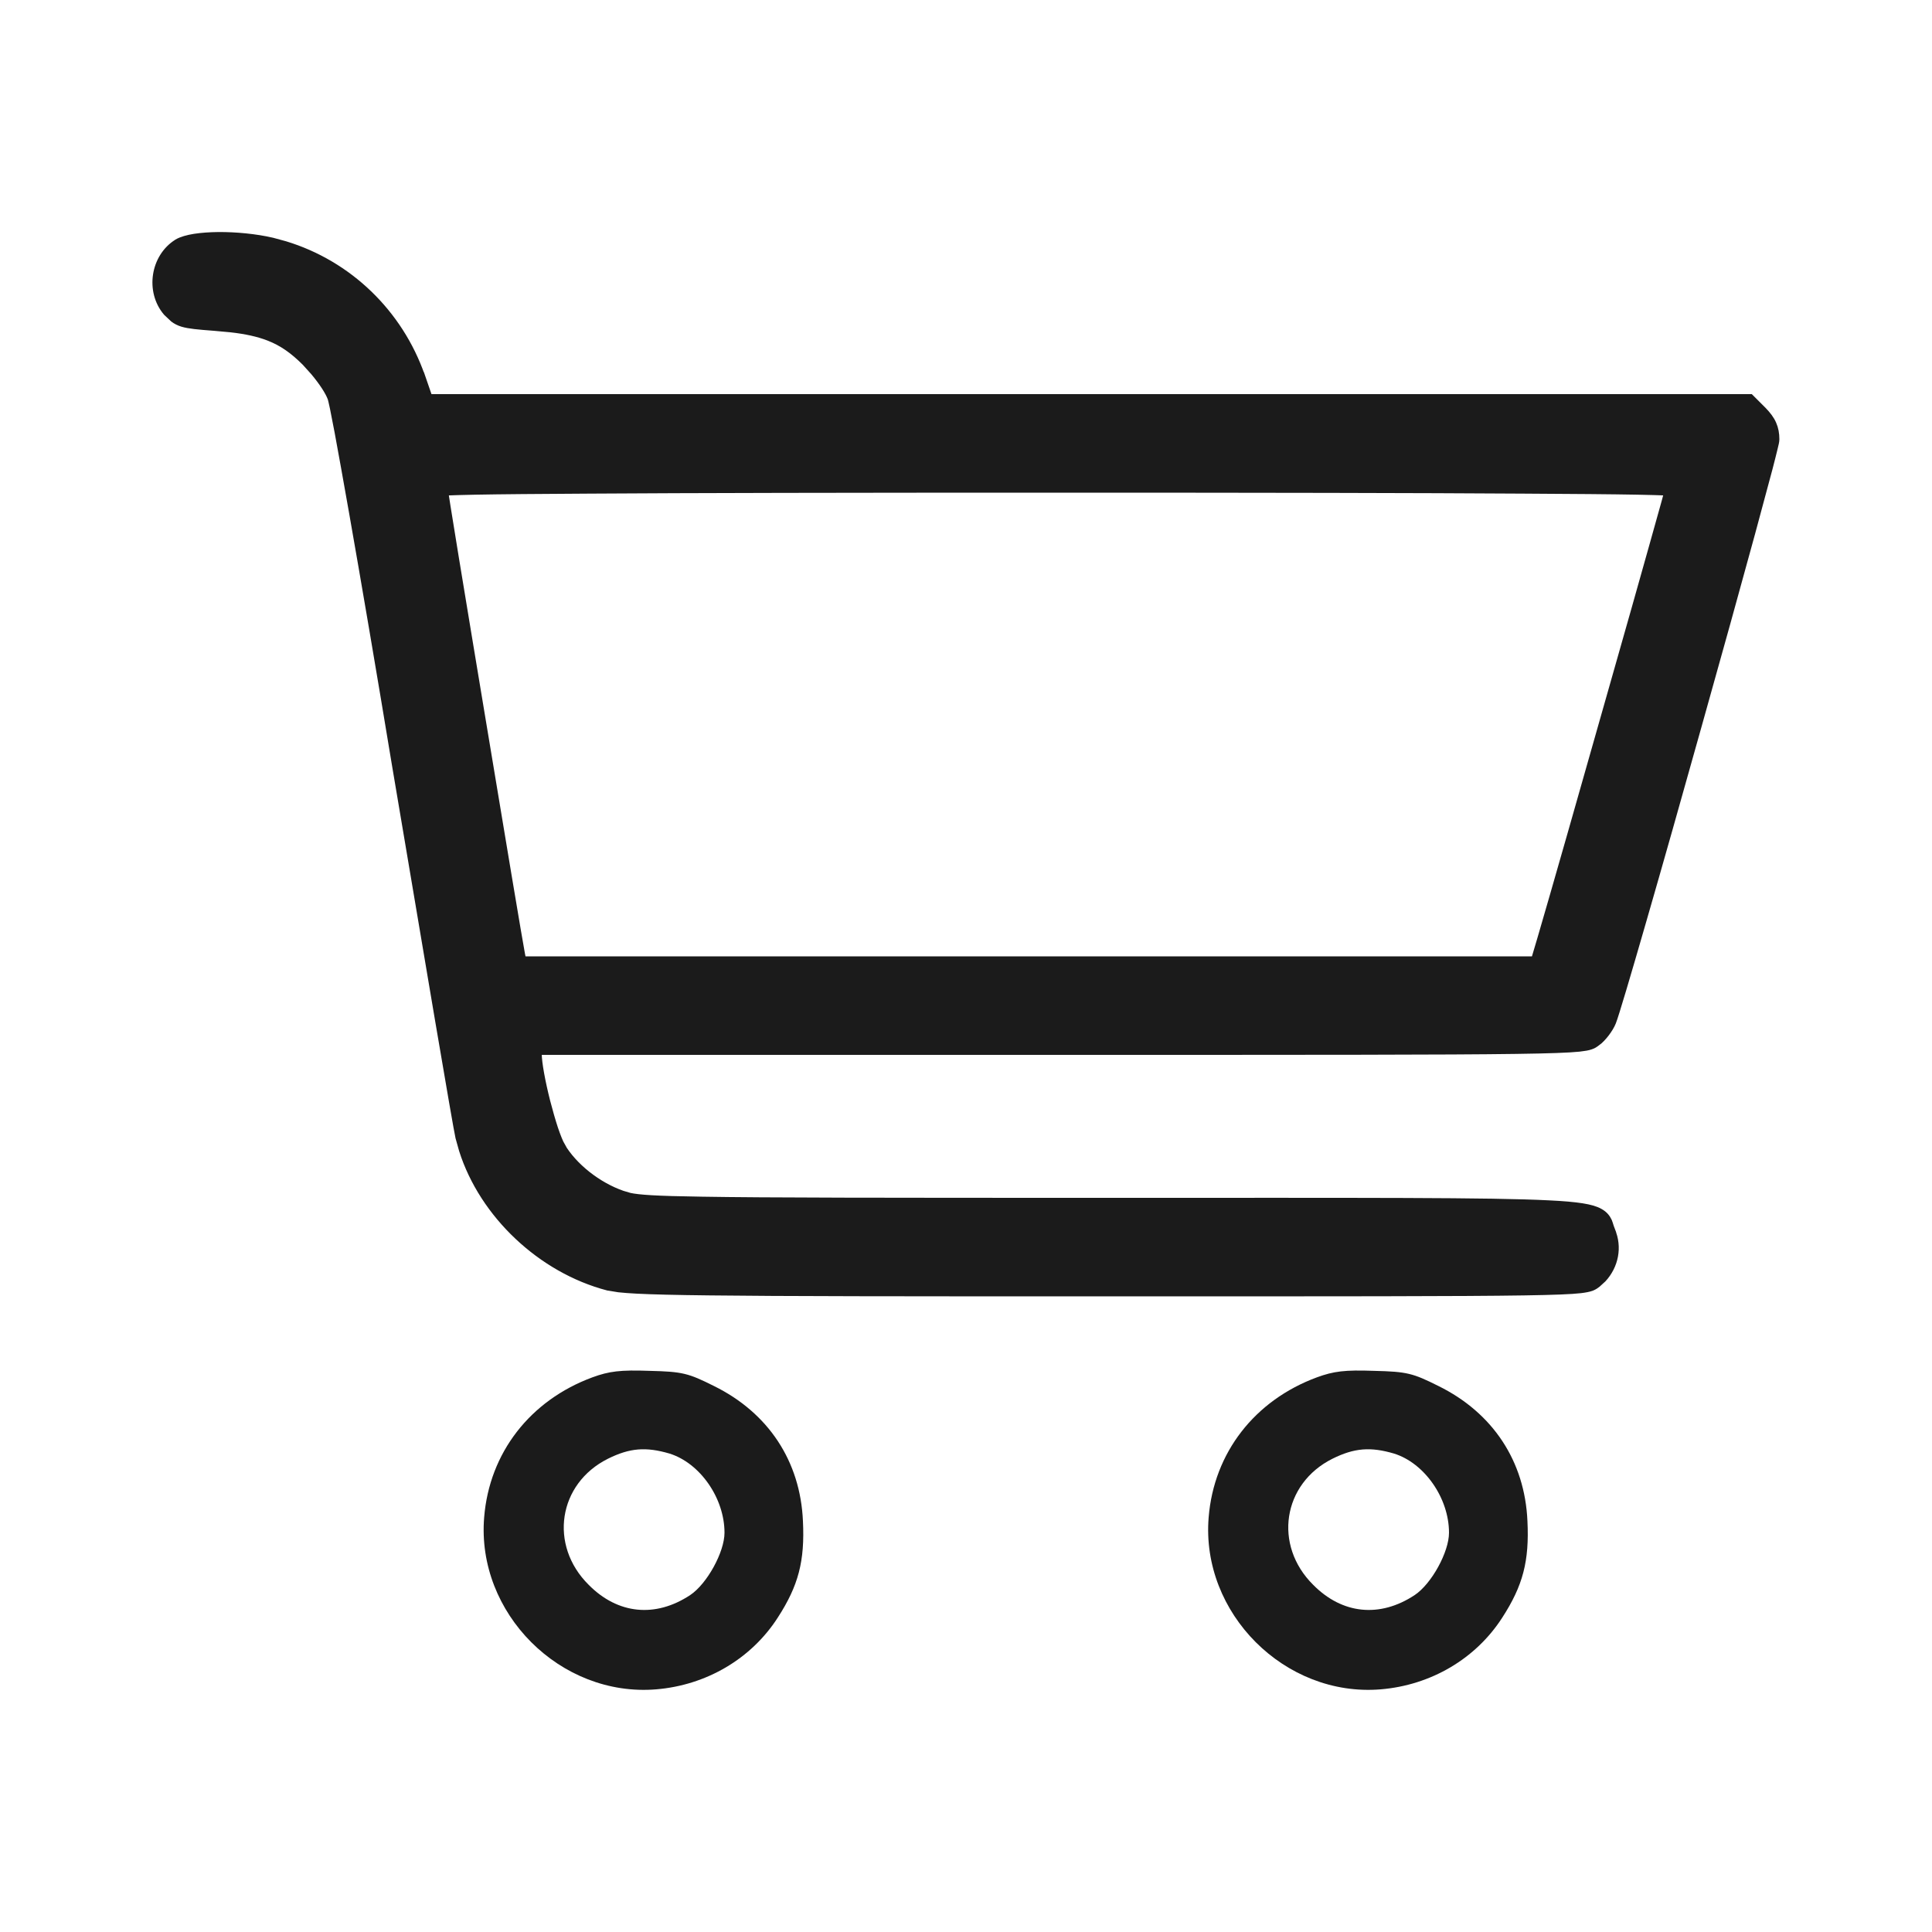
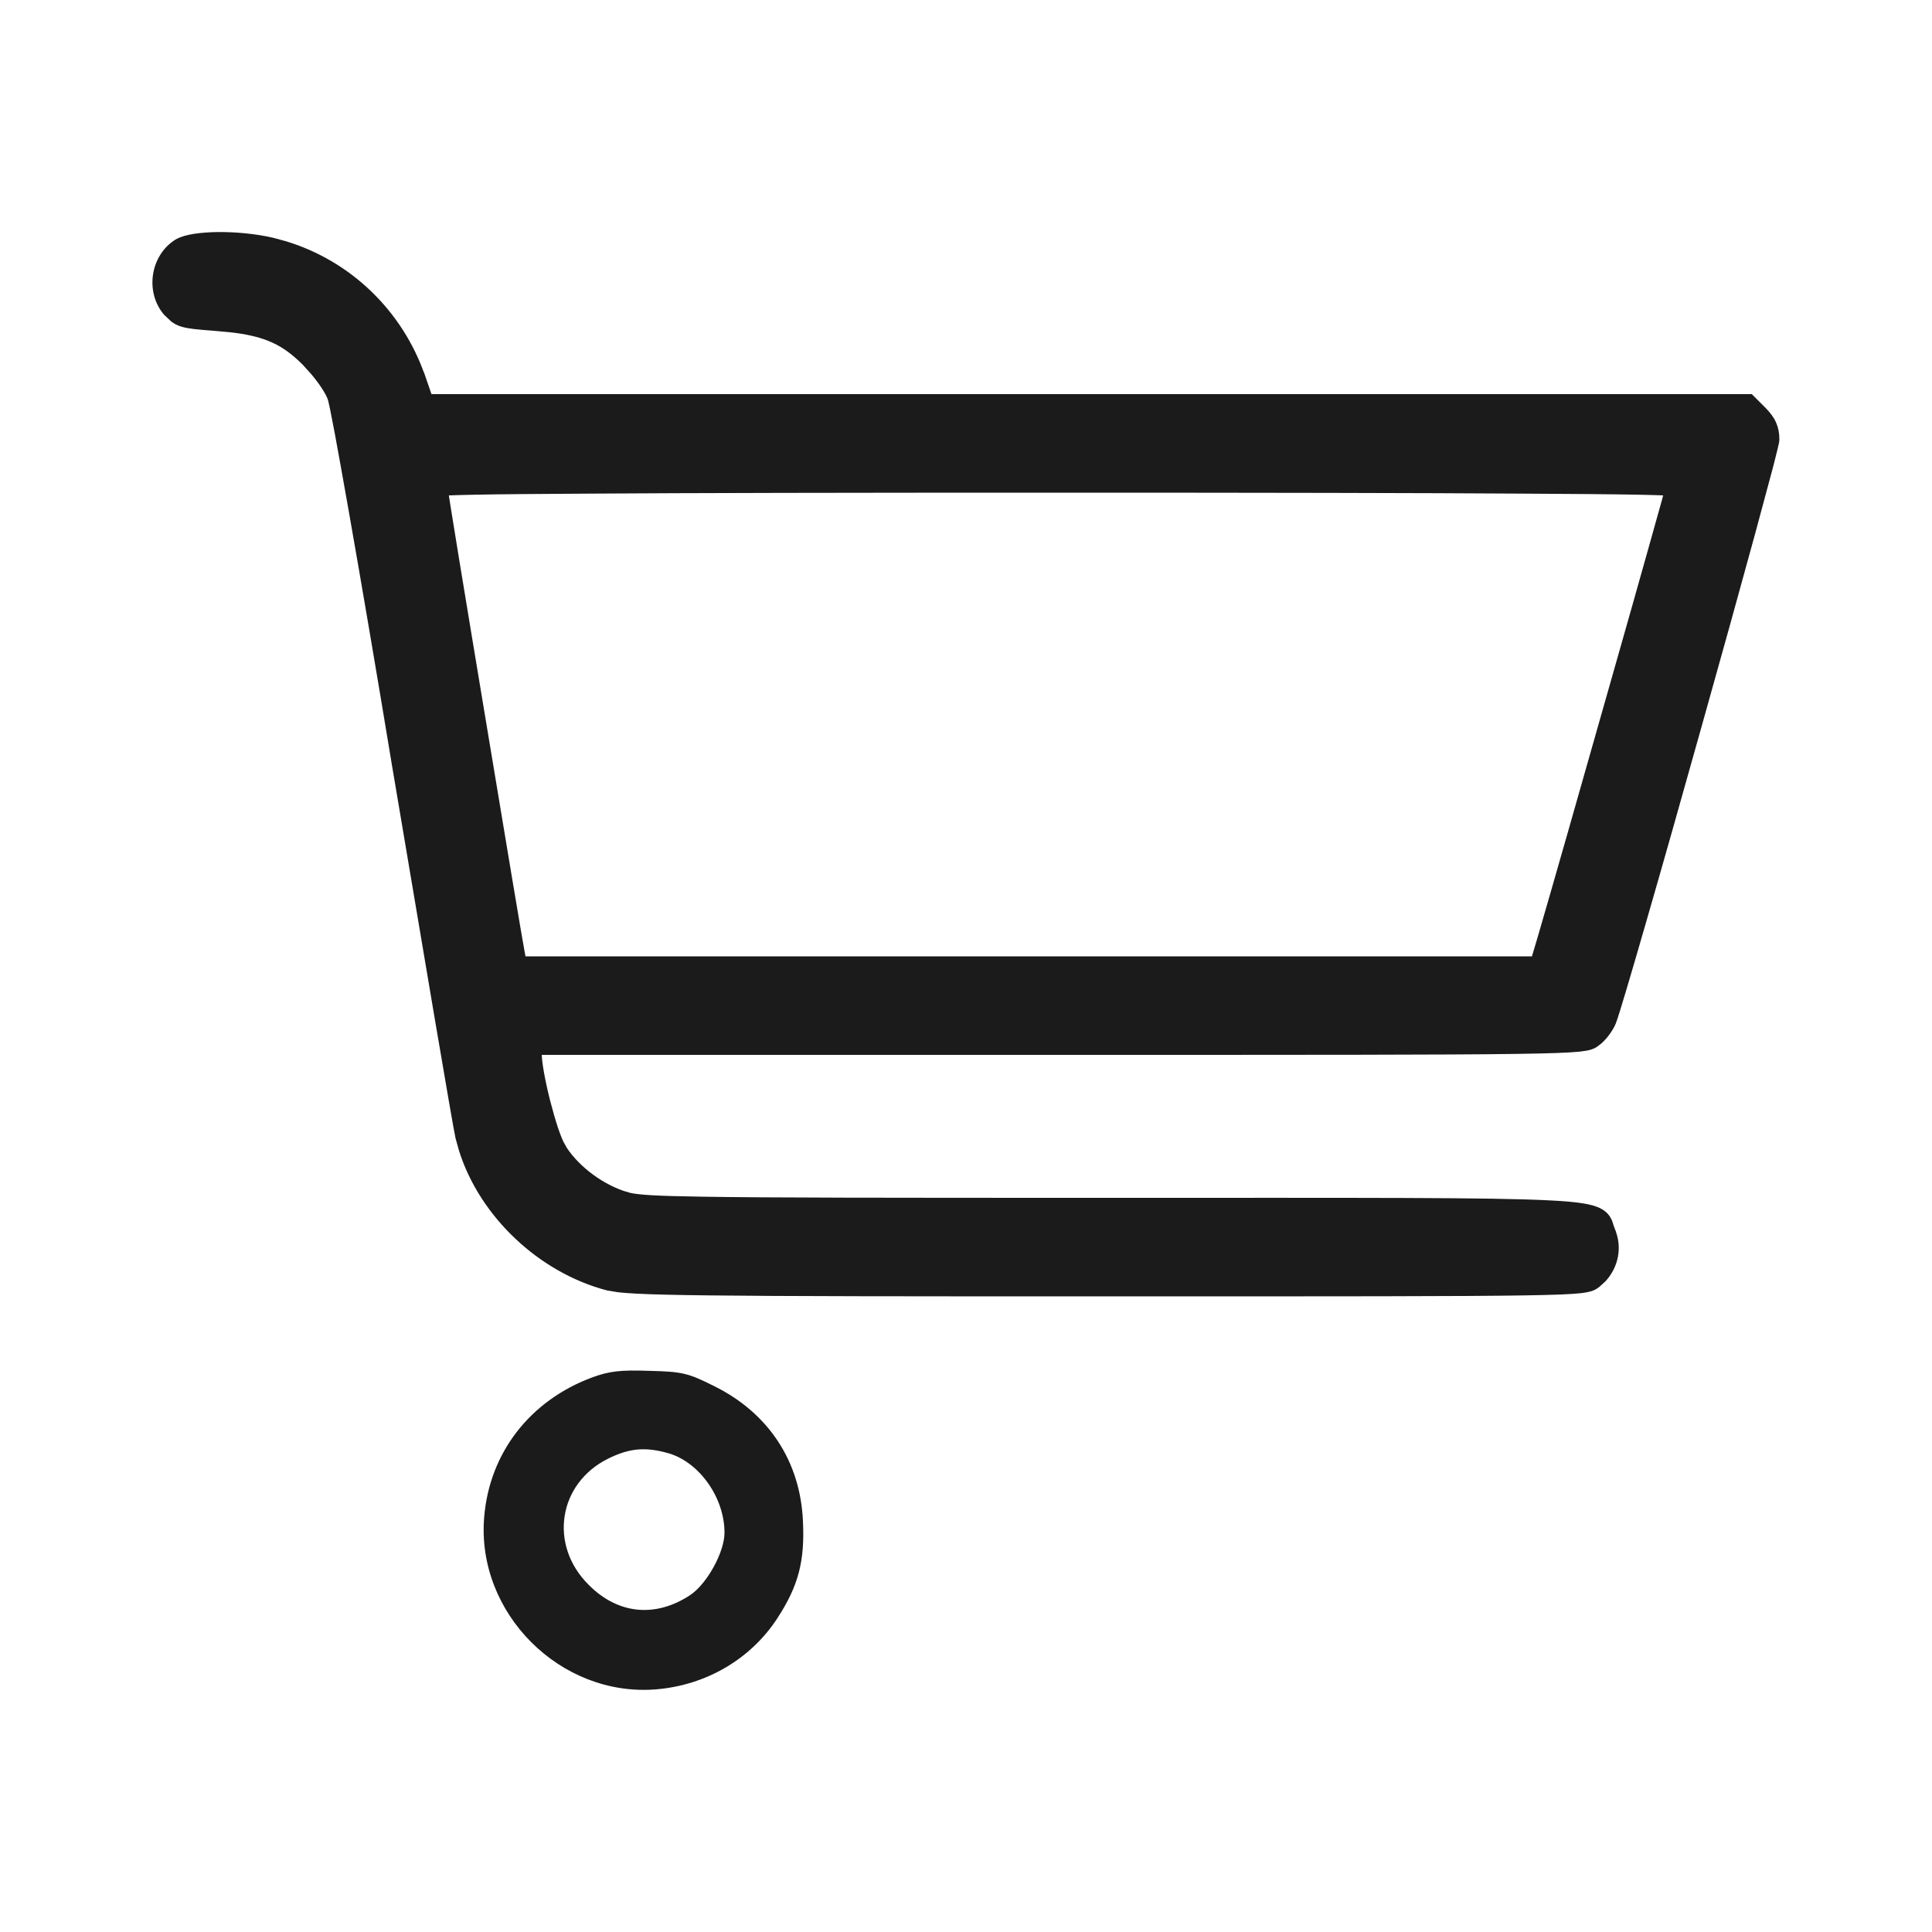
<svg xmlns="http://www.w3.org/2000/svg" width="20" height="20" viewBox="0 0 20 20" fill="none">
  <path d="M11.469 13.37C13.908 13.37 15.141 13.37 15.776 13.36C16.093 13.355 16.264 13.348 16.361 13.337C16.41 13.331 16.444 13.324 16.47 13.315C16.497 13.304 16.513 13.292 16.527 13.281L16.584 13.229C16.705 13.097 16.743 12.91 16.671 12.744L16.672 12.743C16.666 12.727 16.66 12.713 16.655 12.697C16.65 12.682 16.646 12.665 16.639 12.649C16.623 12.615 16.6 12.584 16.555 12.559C16.514 12.535 16.457 12.519 16.376 12.506C16.294 12.493 16.183 12.483 16.033 12.476C15.433 12.445 14.174 12.45 11.484 12.45C9.129 12.45 7.916 12.449 7.266 12.438C6.777 12.431 6.61 12.418 6.516 12.398L6.438 12.375C6.179 12.285 5.927 12.085 5.801 11.87L5.802 11.869C5.782 11.835 5.756 11.771 5.728 11.688C5.701 11.606 5.673 11.508 5.647 11.408C5.596 11.207 5.558 11.005 5.558 10.906V10.87H10.953C13.629 10.87 14.991 10.87 15.695 10.86C16.047 10.855 16.236 10.848 16.345 10.837C16.398 10.831 16.436 10.825 16.463 10.815C16.49 10.806 16.506 10.794 16.52 10.783H16.521C16.554 10.76 16.587 10.723 16.614 10.688C16.641 10.652 16.666 10.612 16.68 10.577C16.71 10.501 16.831 10.092 16.994 9.527C17.158 8.96 17.365 8.228 17.568 7.503C17.772 6.778 17.972 6.057 18.121 5.511C18.195 5.238 18.257 5.008 18.301 4.842C18.322 4.759 18.34 4.692 18.351 4.644C18.357 4.62 18.362 4.6 18.365 4.585C18.368 4.572 18.37 4.557 18.37 4.547C18.37 4.491 18.361 4.441 18.34 4.394C18.319 4.346 18.286 4.304 18.243 4.259L18.114 4.13H4.431L4.352 3.901H4.351C4.123 3.246 3.599 2.744 2.948 2.546L2.816 2.51C2.644 2.47 2.439 2.451 2.261 2.452C2.171 2.453 2.087 2.459 2.016 2.47C1.947 2.481 1.884 2.498 1.842 2.523L1.841 2.524C1.608 2.67 1.556 3.013 1.735 3.224L1.736 3.225L1.805 3.29C1.829 3.308 1.857 3.323 1.893 3.334C1.96 3.354 2.055 3.362 2.211 3.374H2.212L2.388 3.39C2.55 3.408 2.676 3.436 2.785 3.478C2.928 3.533 3.044 3.615 3.171 3.742L3.262 3.843C3.347 3.945 3.415 4.047 3.441 4.119C3.444 4.128 3.452 4.161 3.465 4.222C3.477 4.282 3.493 4.365 3.513 4.468C3.551 4.674 3.603 4.961 3.664 5.308C3.786 6.001 3.945 6.934 4.111 7.938L4.555 10.568C4.673 11.263 4.752 11.719 4.764 11.77L4.801 11.902C5.011 12.564 5.609 13.13 6.296 13.31H6.297L6.407 13.328C6.455 13.333 6.515 13.338 6.594 13.342C6.752 13.35 6.988 13.356 7.351 13.36C8.079 13.369 9.318 13.37 11.469 13.37ZM5.385 9.88C5.366 9.786 5.166 8.589 4.97 7.407C4.871 6.814 4.774 6.225 4.701 5.782C4.665 5.561 4.635 5.376 4.614 5.245C4.604 5.18 4.595 5.127 4.59 5.091C4.589 5.088 4.588 5.085 4.588 5.082C4.599 5.081 4.614 5.08 4.63 5.079C4.693 5.076 4.79 5.074 4.919 5.071C5.178 5.066 5.568 5.063 6.096 5.06C7.151 5.053 8.752 5.05 10.937 5.05C13.103 5.05 14.705 5.053 15.764 5.06C16.294 5.063 16.689 5.066 16.951 5.071C17.082 5.074 17.18 5.076 17.244 5.079C17.258 5.08 17.27 5.081 17.281 5.082C17.273 5.111 17.263 5.152 17.249 5.202C17.219 5.311 17.175 5.465 17.123 5.652C17.018 6.027 16.875 6.532 16.724 7.062C16.423 8.124 16.091 9.289 15.964 9.721L15.896 9.95H5.399L5.385 9.88Z" fill="#1B1B1B" stroke="#1B1B1B" stroke-width="0.1" />
  <path d="M6.133 14.258C5.488 14.496 5.066 15.039 5.012 15.707C4.93 16.699 5.801 17.57 6.793 17.488C7.312 17.445 7.777 17.172 8.051 16.746C8.266 16.414 8.332 16.16 8.312 15.746C8.285 15.125 7.953 14.625 7.391 14.348C7.125 14.215 7.066 14.199 6.723 14.191C6.422 14.18 6.305 14.195 6.133 14.258ZM6.93 15.047C7.246 15.145 7.5 15.508 7.5 15.867C7.5 16.066 7.32 16.395 7.145 16.512C6.785 16.75 6.395 16.711 6.094 16.406C5.68 15.996 5.777 15.359 6.293 15.101C6.52 14.988 6.687 14.976 6.93 15.047Z" fill="#1B1B1B" />
-   <path d="M13.633 14.258C12.988 14.496 12.566 15.039 12.512 15.707C12.43 16.699 13.301 17.57 14.293 17.488C14.812 17.445 15.277 17.172 15.551 16.746C15.766 16.414 15.832 16.16 15.812 15.746C15.785 15.125 15.453 14.625 14.891 14.348C14.625 14.215 14.566 14.199 14.223 14.191C13.922 14.18 13.805 14.195 13.633 14.258ZM14.43 15.047C14.746 15.145 15 15.508 15 15.867C15 16.066 14.82 16.395 14.645 16.512C14.285 16.75 13.895 16.711 13.594 16.406C13.18 15.996 13.277 15.359 13.793 15.101C14.02 14.988 14.188 14.976 14.43 15.047Z" fill="#1B1B1B" />
</svg>